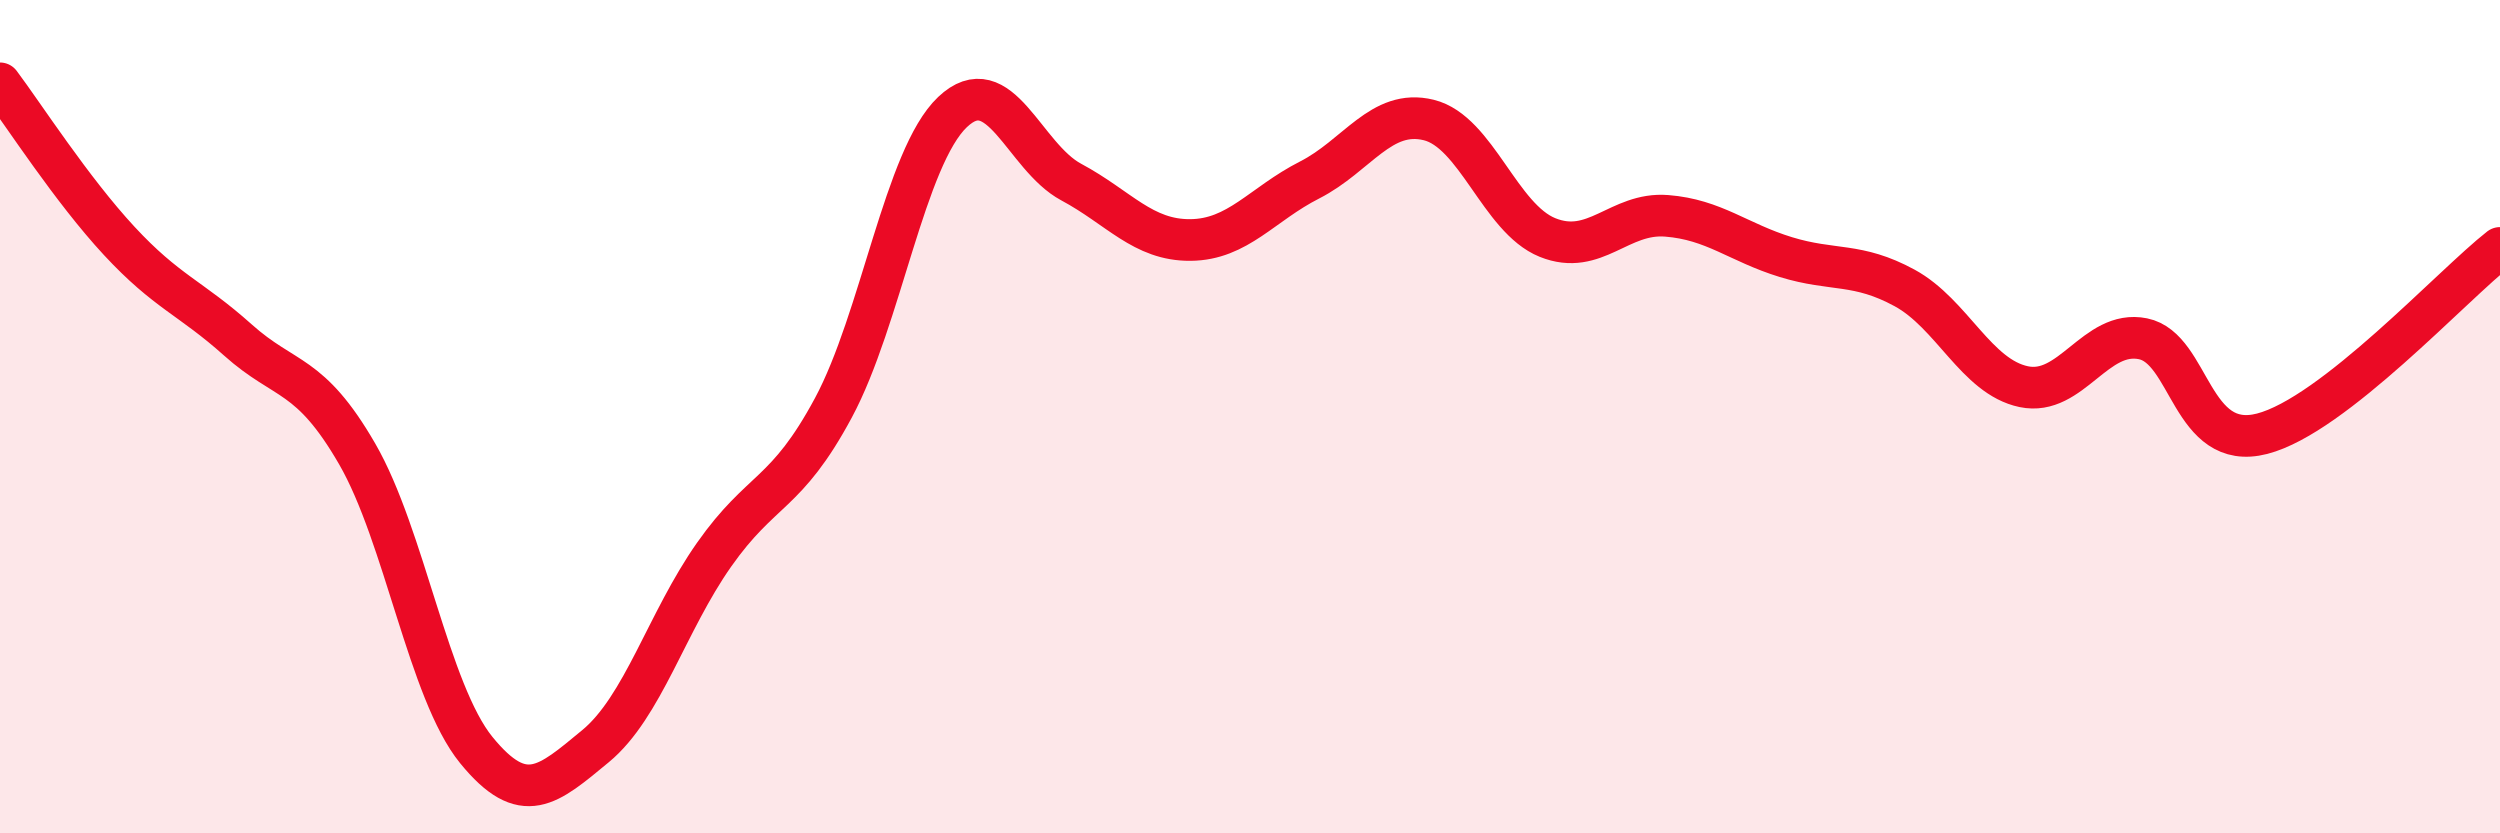
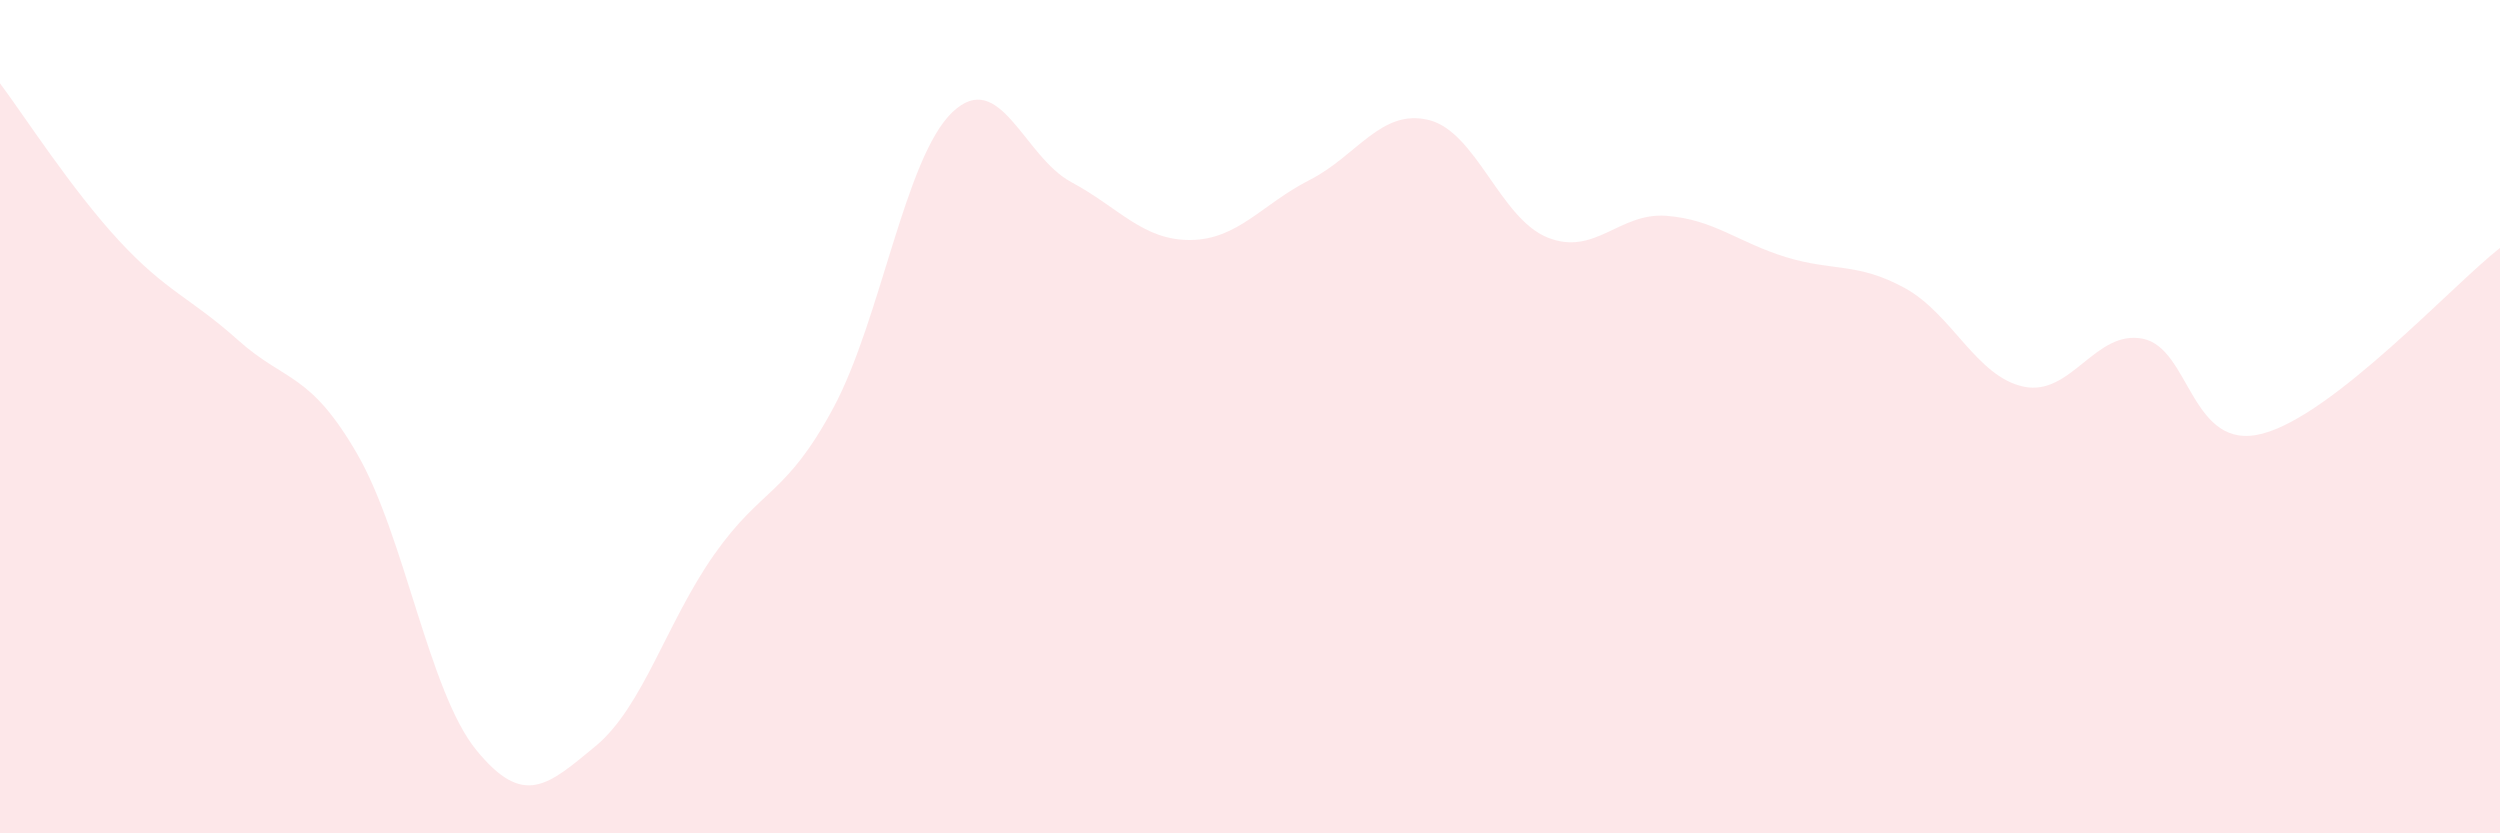
<svg xmlns="http://www.w3.org/2000/svg" width="60" height="20" viewBox="0 0 60 20">
  <path d="M 0,2 C 0.57,2.76 1.72,4.55 2.86,5.78 C 4,7.01 4.57,7.14 5.71,8.16 C 6.85,9.18 7.43,8.92 8.57,10.89 C 9.71,12.86 10.29,16.6 11.43,18 C 12.57,19.4 13.15,18.85 14.29,17.91 C 15.43,16.97 16,14.93 17.14,13.31 C 18.28,11.69 18.86,11.91 20,9.79 C 21.14,7.67 21.72,3.77 22.86,2.69 C 24,1.61 24.57,3.76 25.71,4.37 C 26.85,4.98 27.43,5.77 28.57,5.76 C 29.71,5.75 30.29,4.9 31.43,4.32 C 32.57,3.74 33.15,2.6 34.29,2.88 C 35.43,3.16 36,5.24 37.14,5.7 C 38.28,6.16 38.86,5.09 40,5.18 C 41.14,5.27 41.72,5.82 42.86,6.17 C 44,6.52 44.57,6.29 45.71,6.91 C 46.85,7.53 47.43,9.04 48.57,9.28 C 49.71,9.52 50.29,7.9 51.43,8.13 C 52.57,8.36 52.58,10.85 54.29,10.41 C 56,9.97 58.86,6.84 60,5.95L60 20L0 20Z" fill="#EB0A25" opacity="0.1" stroke-linecap="round" stroke-linejoin="round" />
-   <path d="M 0,2 C 0.57,2.76 1.72,4.55 2.86,5.78 C 4,7.01 4.57,7.14 5.71,8.16 C 6.85,9.18 7.43,8.92 8.57,10.89 C 9.71,12.86 10.29,16.6 11.43,18 C 12.57,19.4 13.15,18.85 14.29,17.91 C 15.43,16.97 16,14.93 17.14,13.31 C 18.28,11.69 18.86,11.91 20,9.79 C 21.14,7.67 21.72,3.77 22.86,2.69 C 24,1.61 24.57,3.76 25.71,4.37 C 26.85,4.98 27.43,5.77 28.57,5.76 C 29.71,5.75 30.29,4.9 31.43,4.32 C 32.57,3.74 33.15,2.6 34.29,2.88 C 35.43,3.16 36,5.24 37.14,5.7 C 38.28,6.16 38.86,5.09 40,5.18 C 41.14,5.27 41.72,5.82 42.86,6.17 C 44,6.52 44.57,6.29 45.71,6.91 C 46.85,7.53 47.43,9.04 48.57,9.28 C 49.71,9.52 50.29,7.9 51.43,8.13 C 52.57,8.36 52.58,10.85 54.29,10.41 C 56,9.97 58.86,6.84 60,5.95" stroke="#EB0A25" stroke-width="1" fill="none" stroke-linecap="round" stroke-linejoin="round" />
</svg>